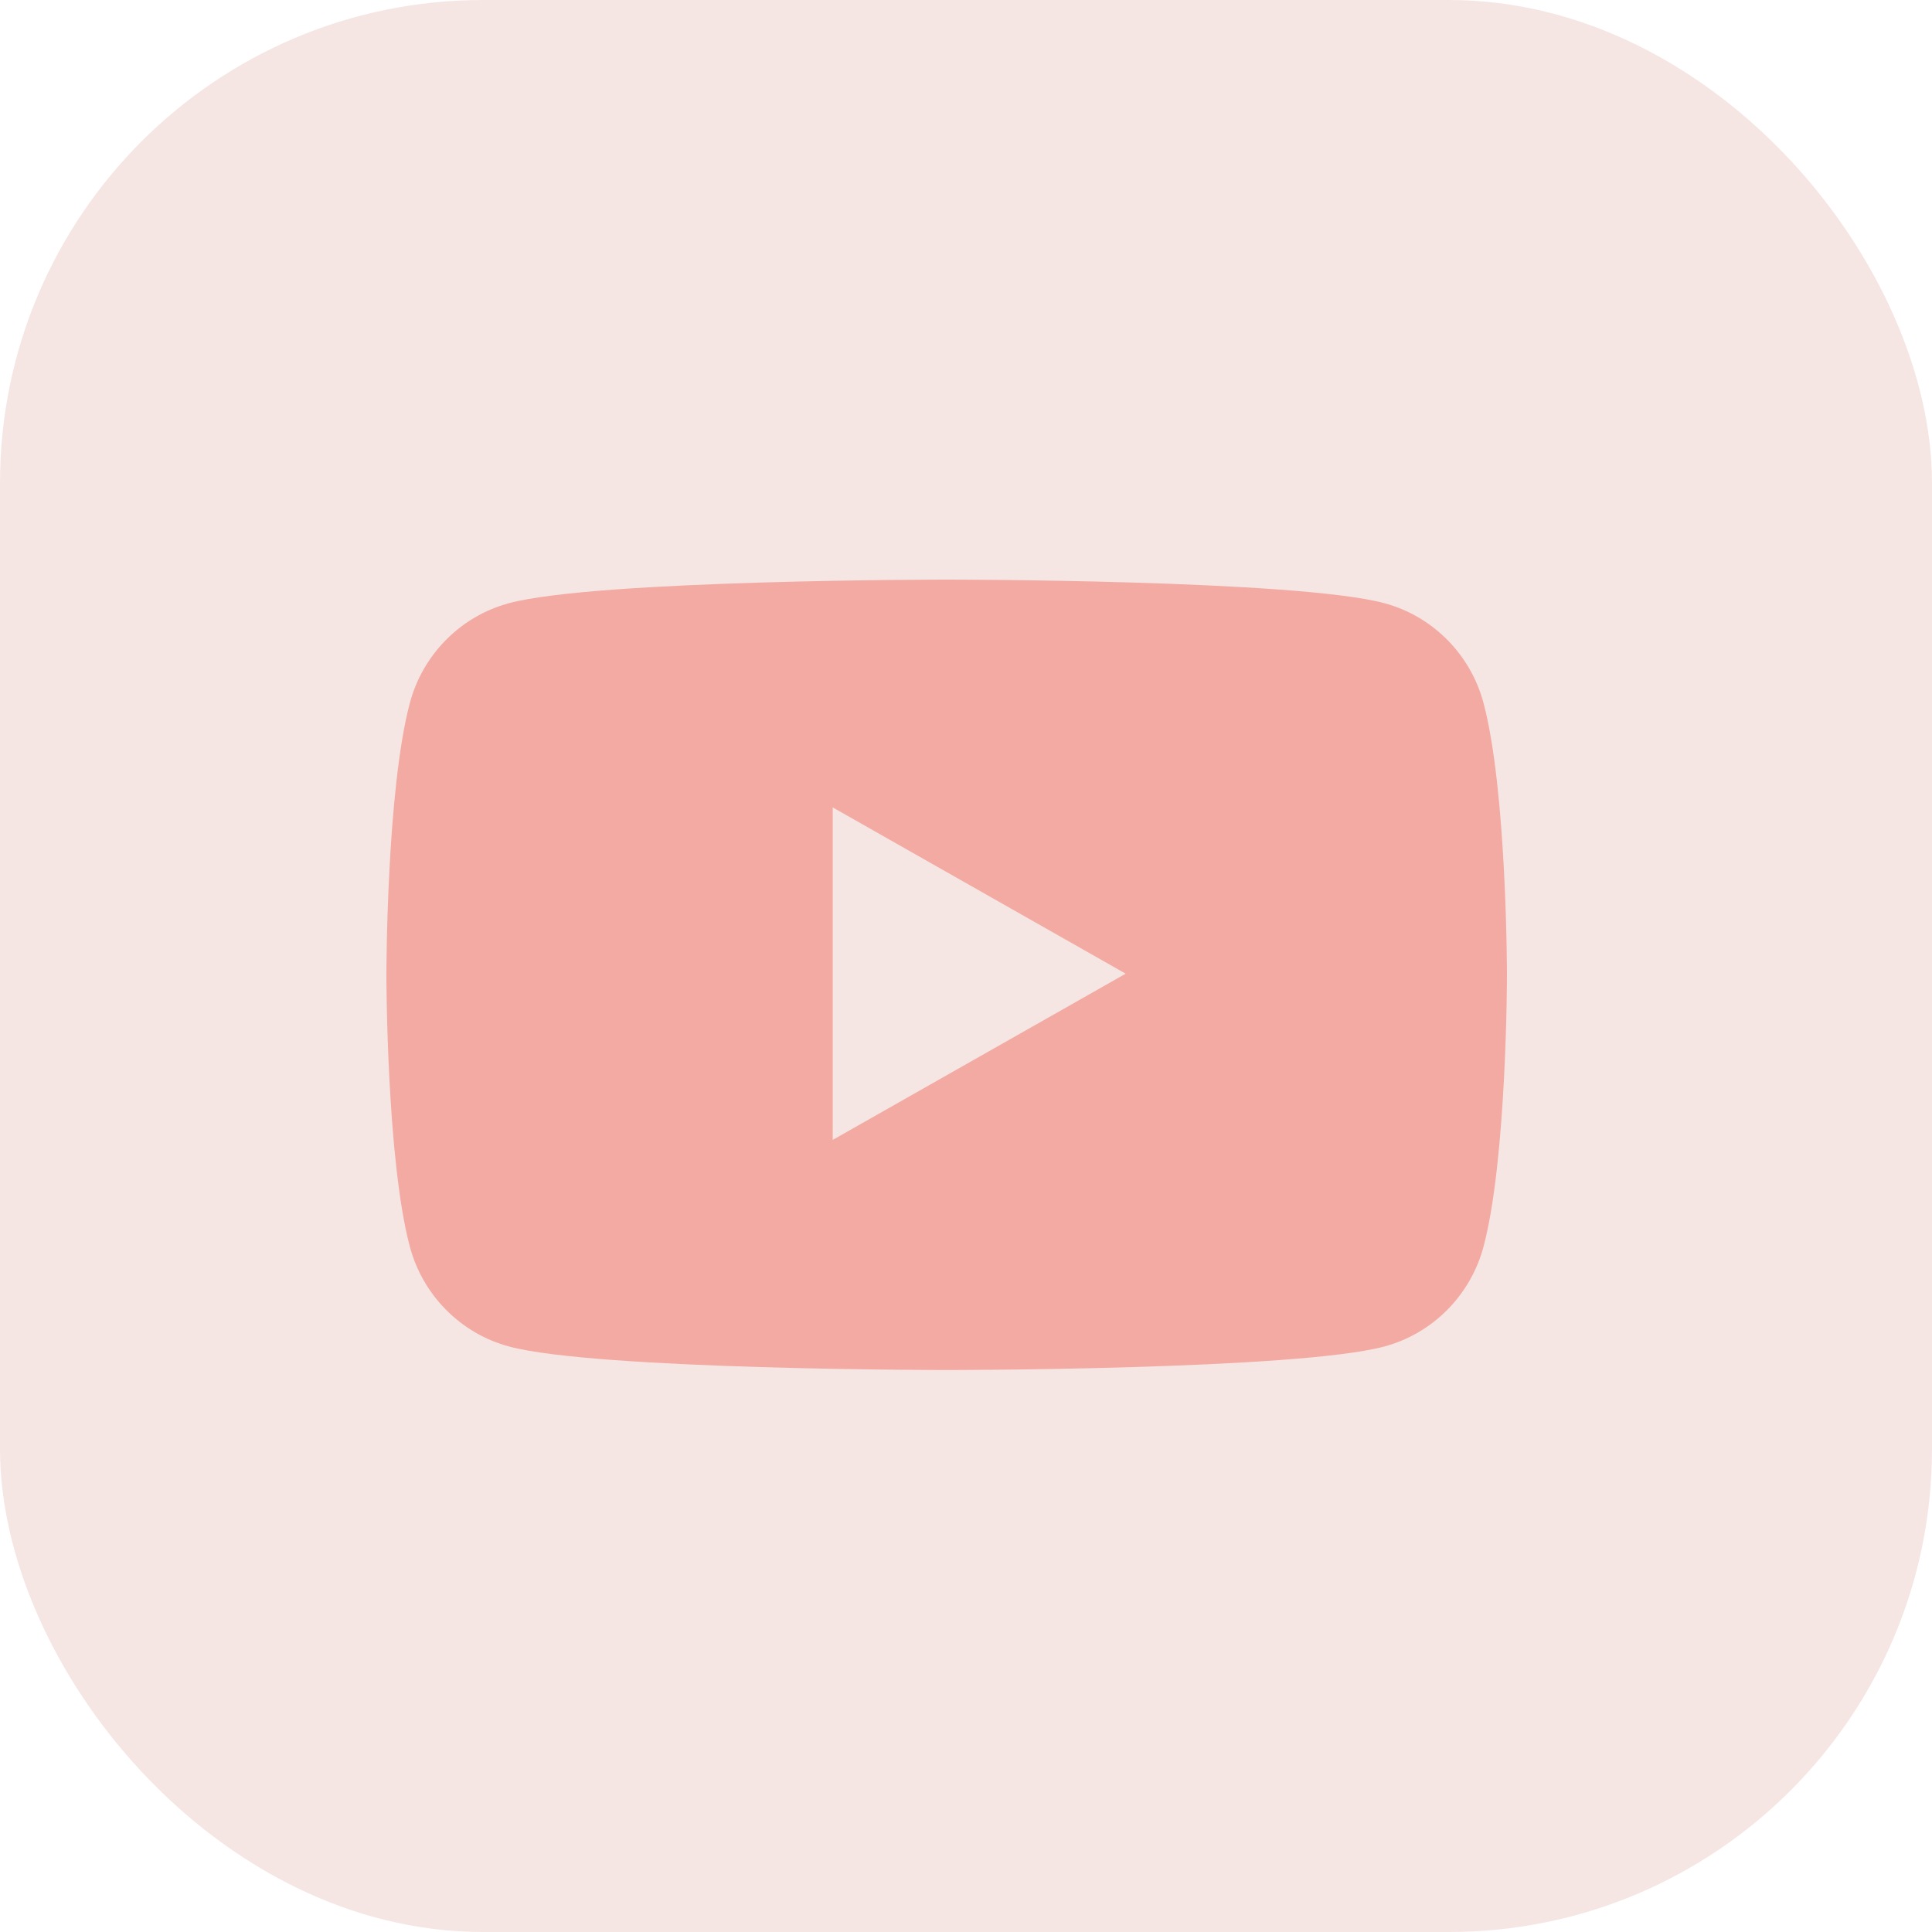
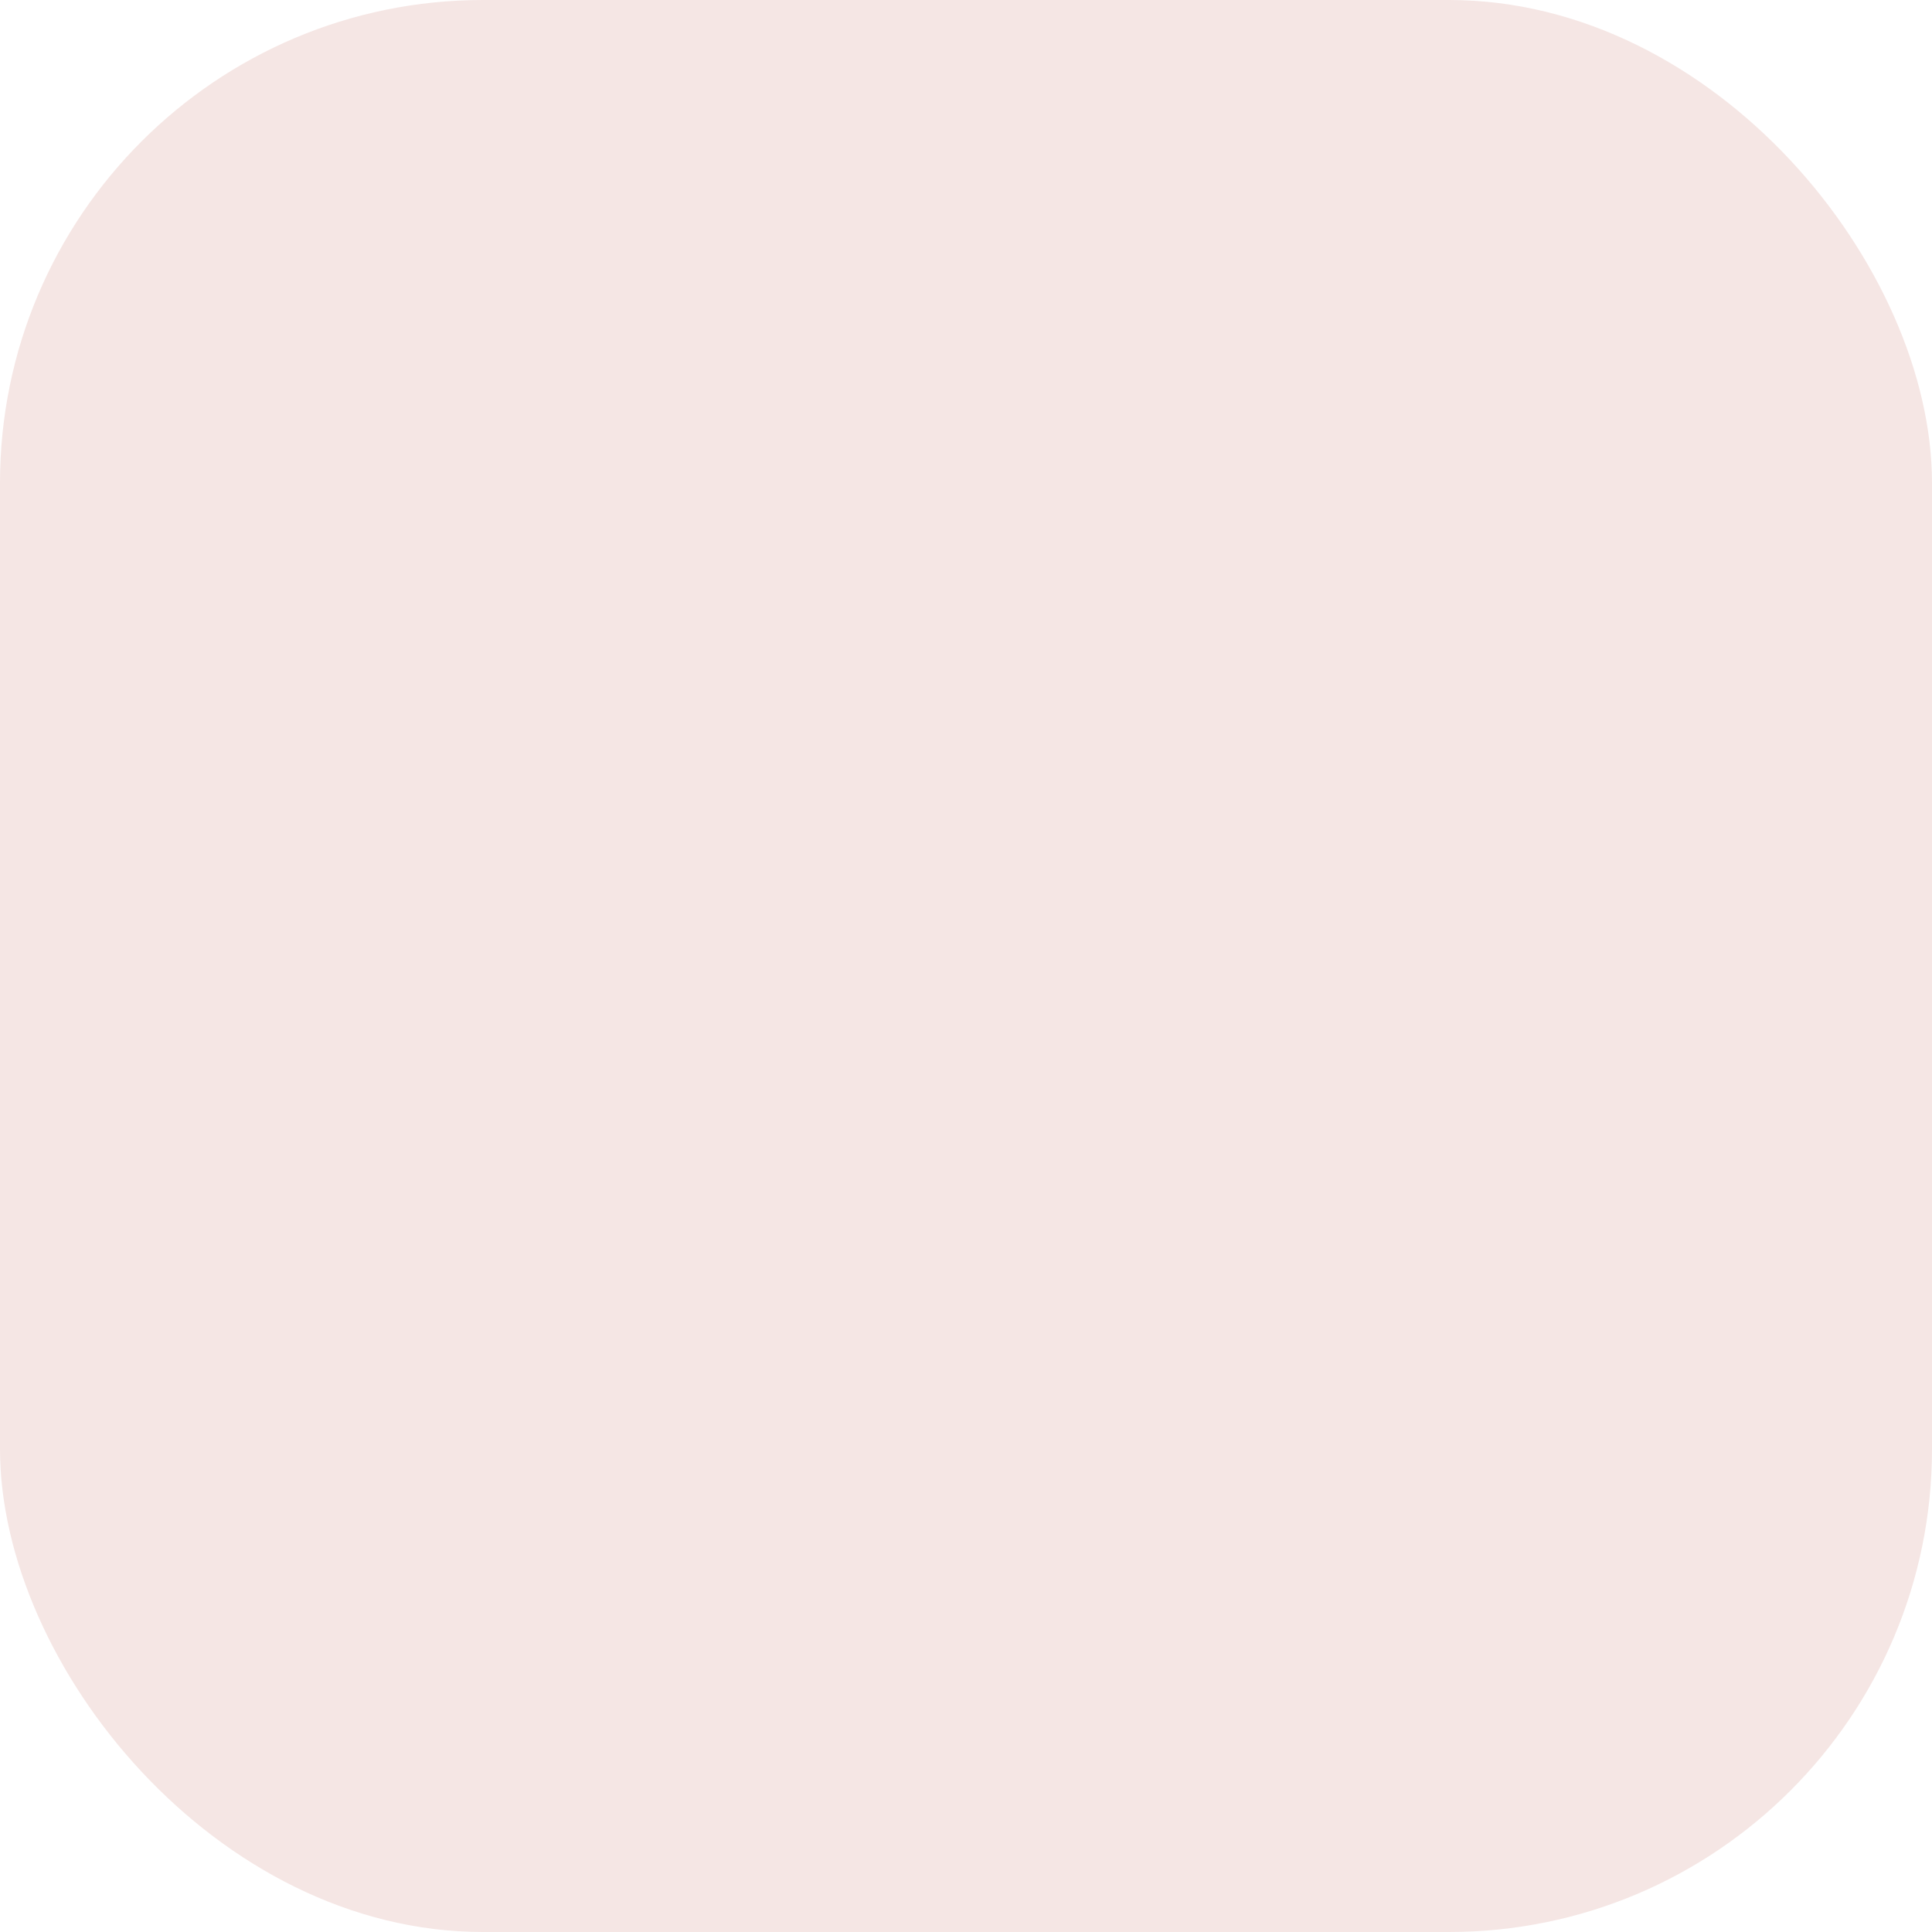
<svg xmlns="http://www.w3.org/2000/svg" width="40" height="40" viewBox="0 0 40 40" fill="none">
  <rect width="40" height="40" rx="10" fill="#F5E6E4" />
-   <path d="M30.715 14.556C30.448 13.55 29.662 12.757 28.664 12.489C26.855 12 19.6 12 19.6 12C19.6 12 12.345 12 10.536 12.489C9.538 12.757 8.752 13.55 8.485 14.556C8 16.379 8 20.183 8 20.183C8 20.183 8 23.987 8.485 25.81C8.752 26.815 9.538 27.608 10.536 27.877C12.345 28.365 19.6 28.365 19.6 28.365C19.6 28.365 26.855 28.365 28.664 27.877C29.662 27.608 30.448 26.815 30.715 25.81C31.2 23.986 31.2 20.183 31.2 20.183C31.2 20.183 31.2 16.379 30.715 14.556Z" fill="#F39187" fill-opacity="0.7" />
-   <path d="M17.241 23.6L23.306 20.159L17.241 16.717V23.6Z" fill="#F5E6E4" />
</svg>